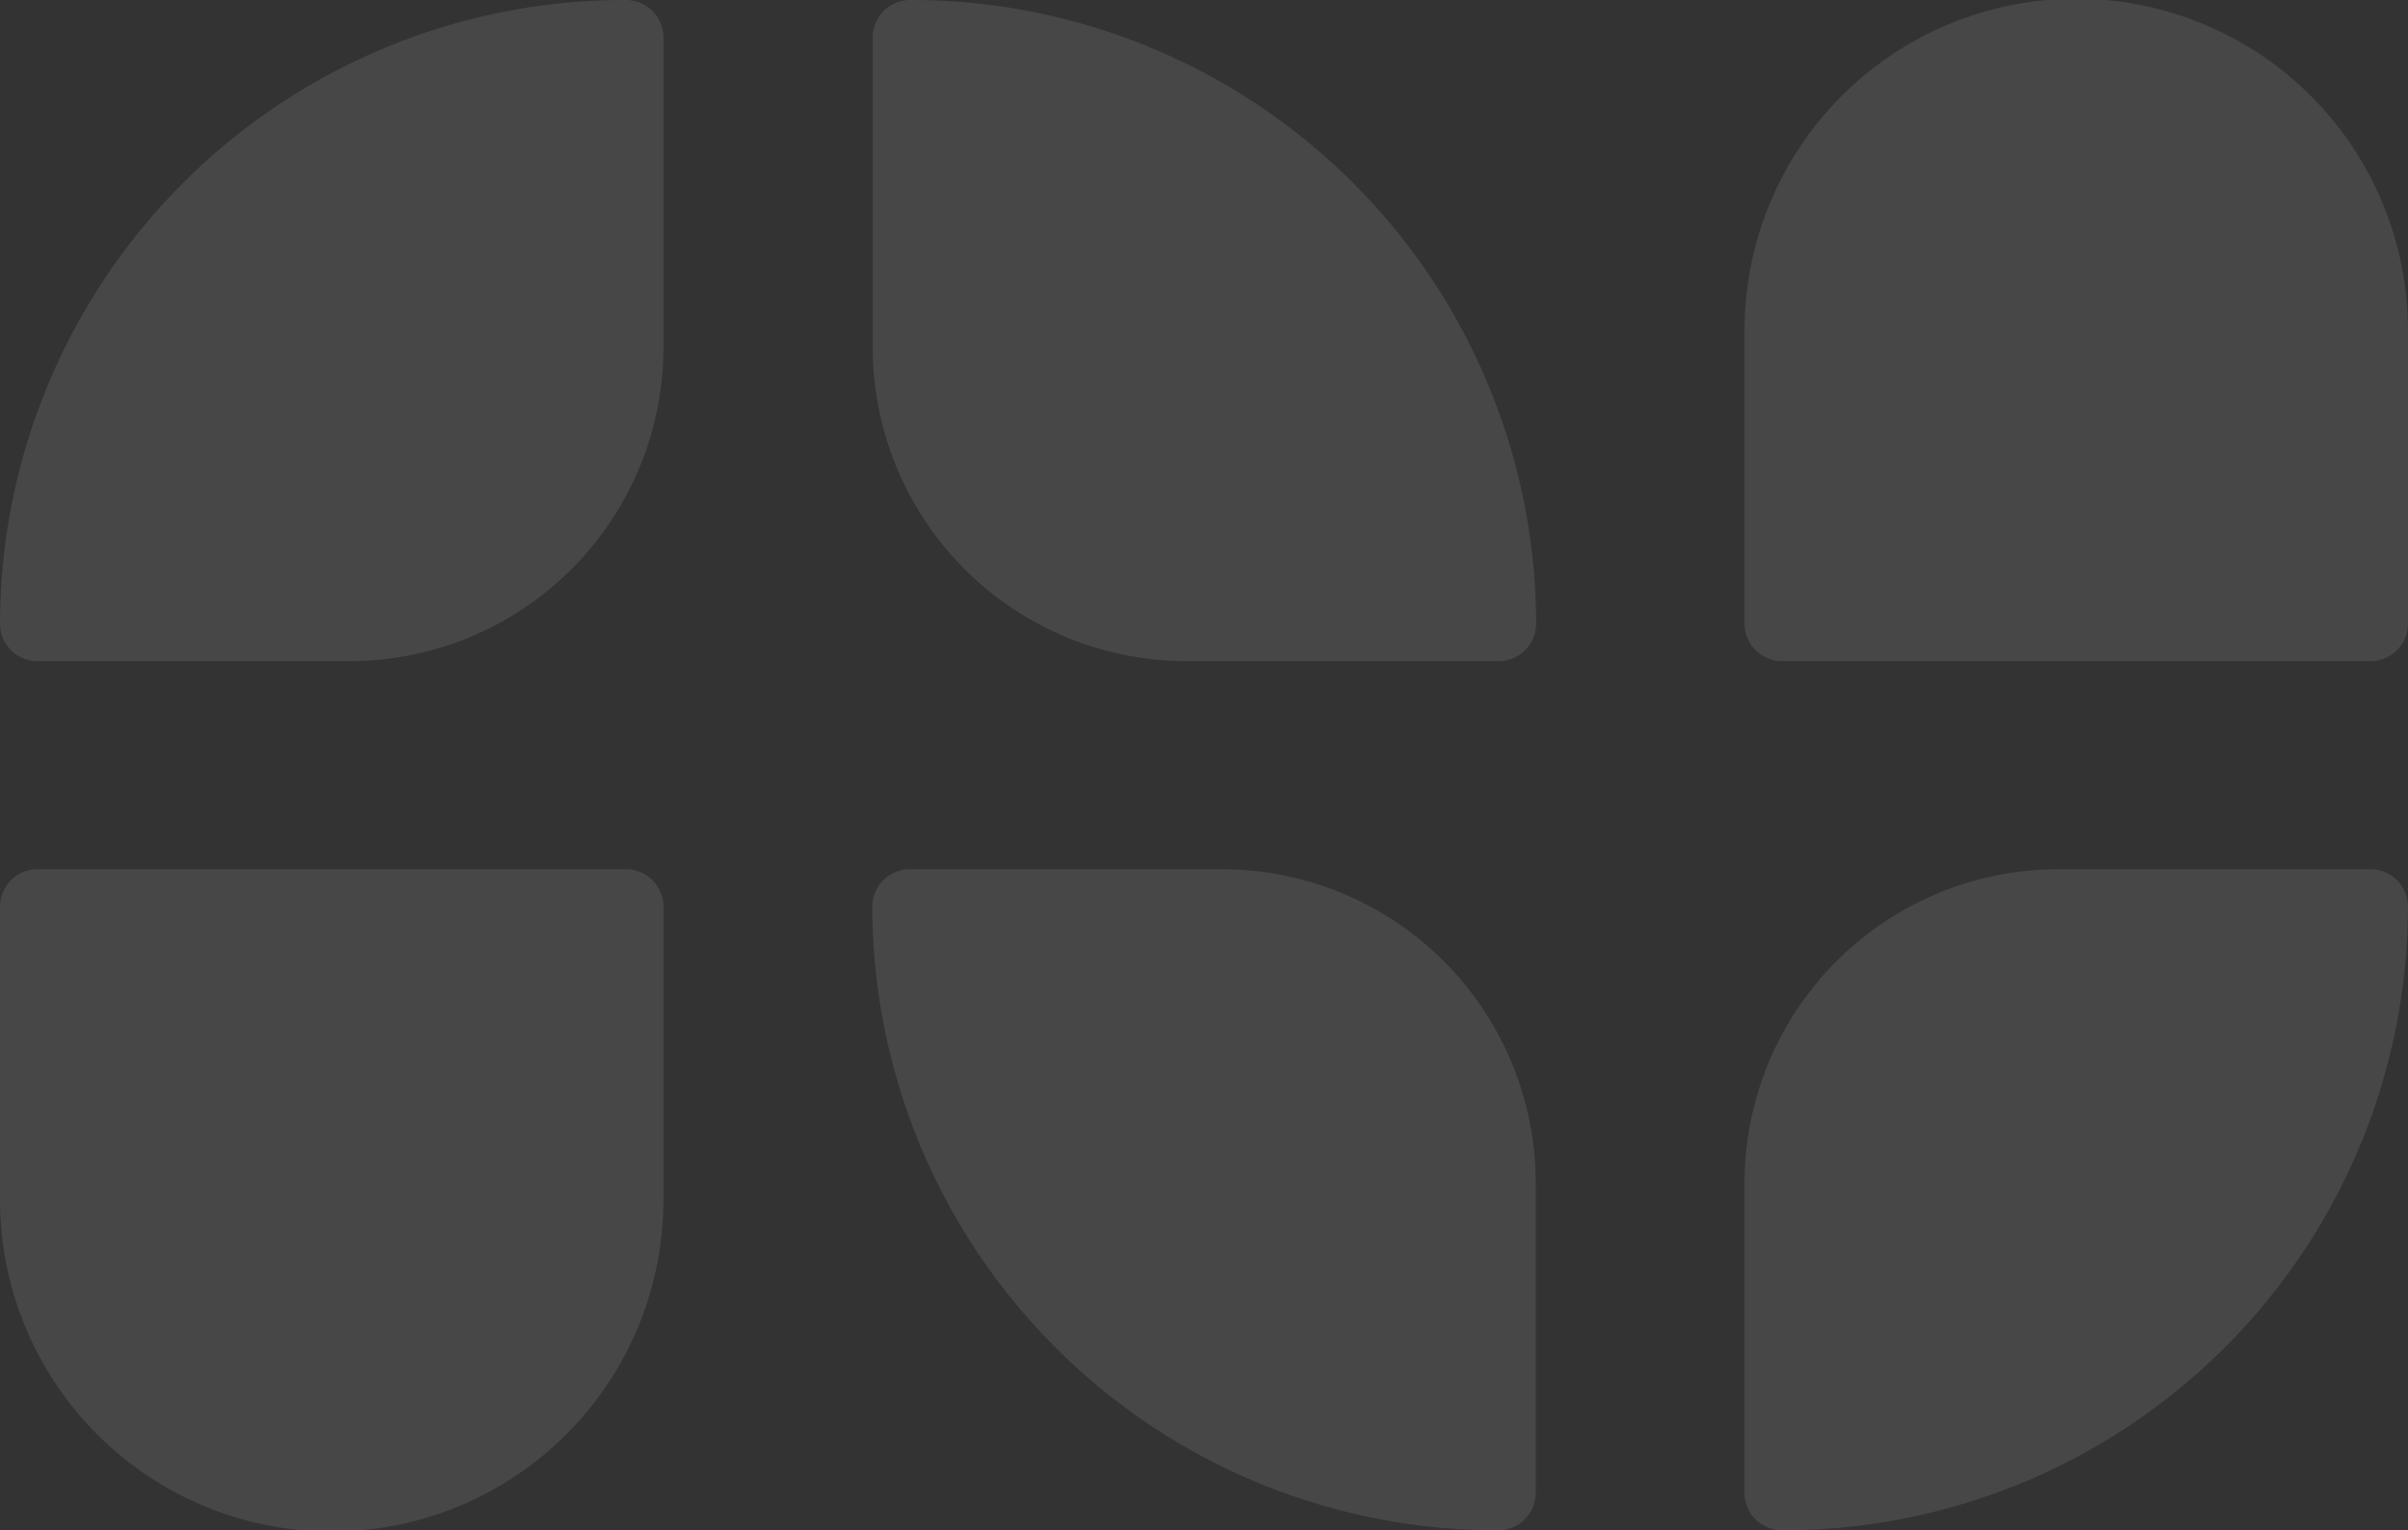
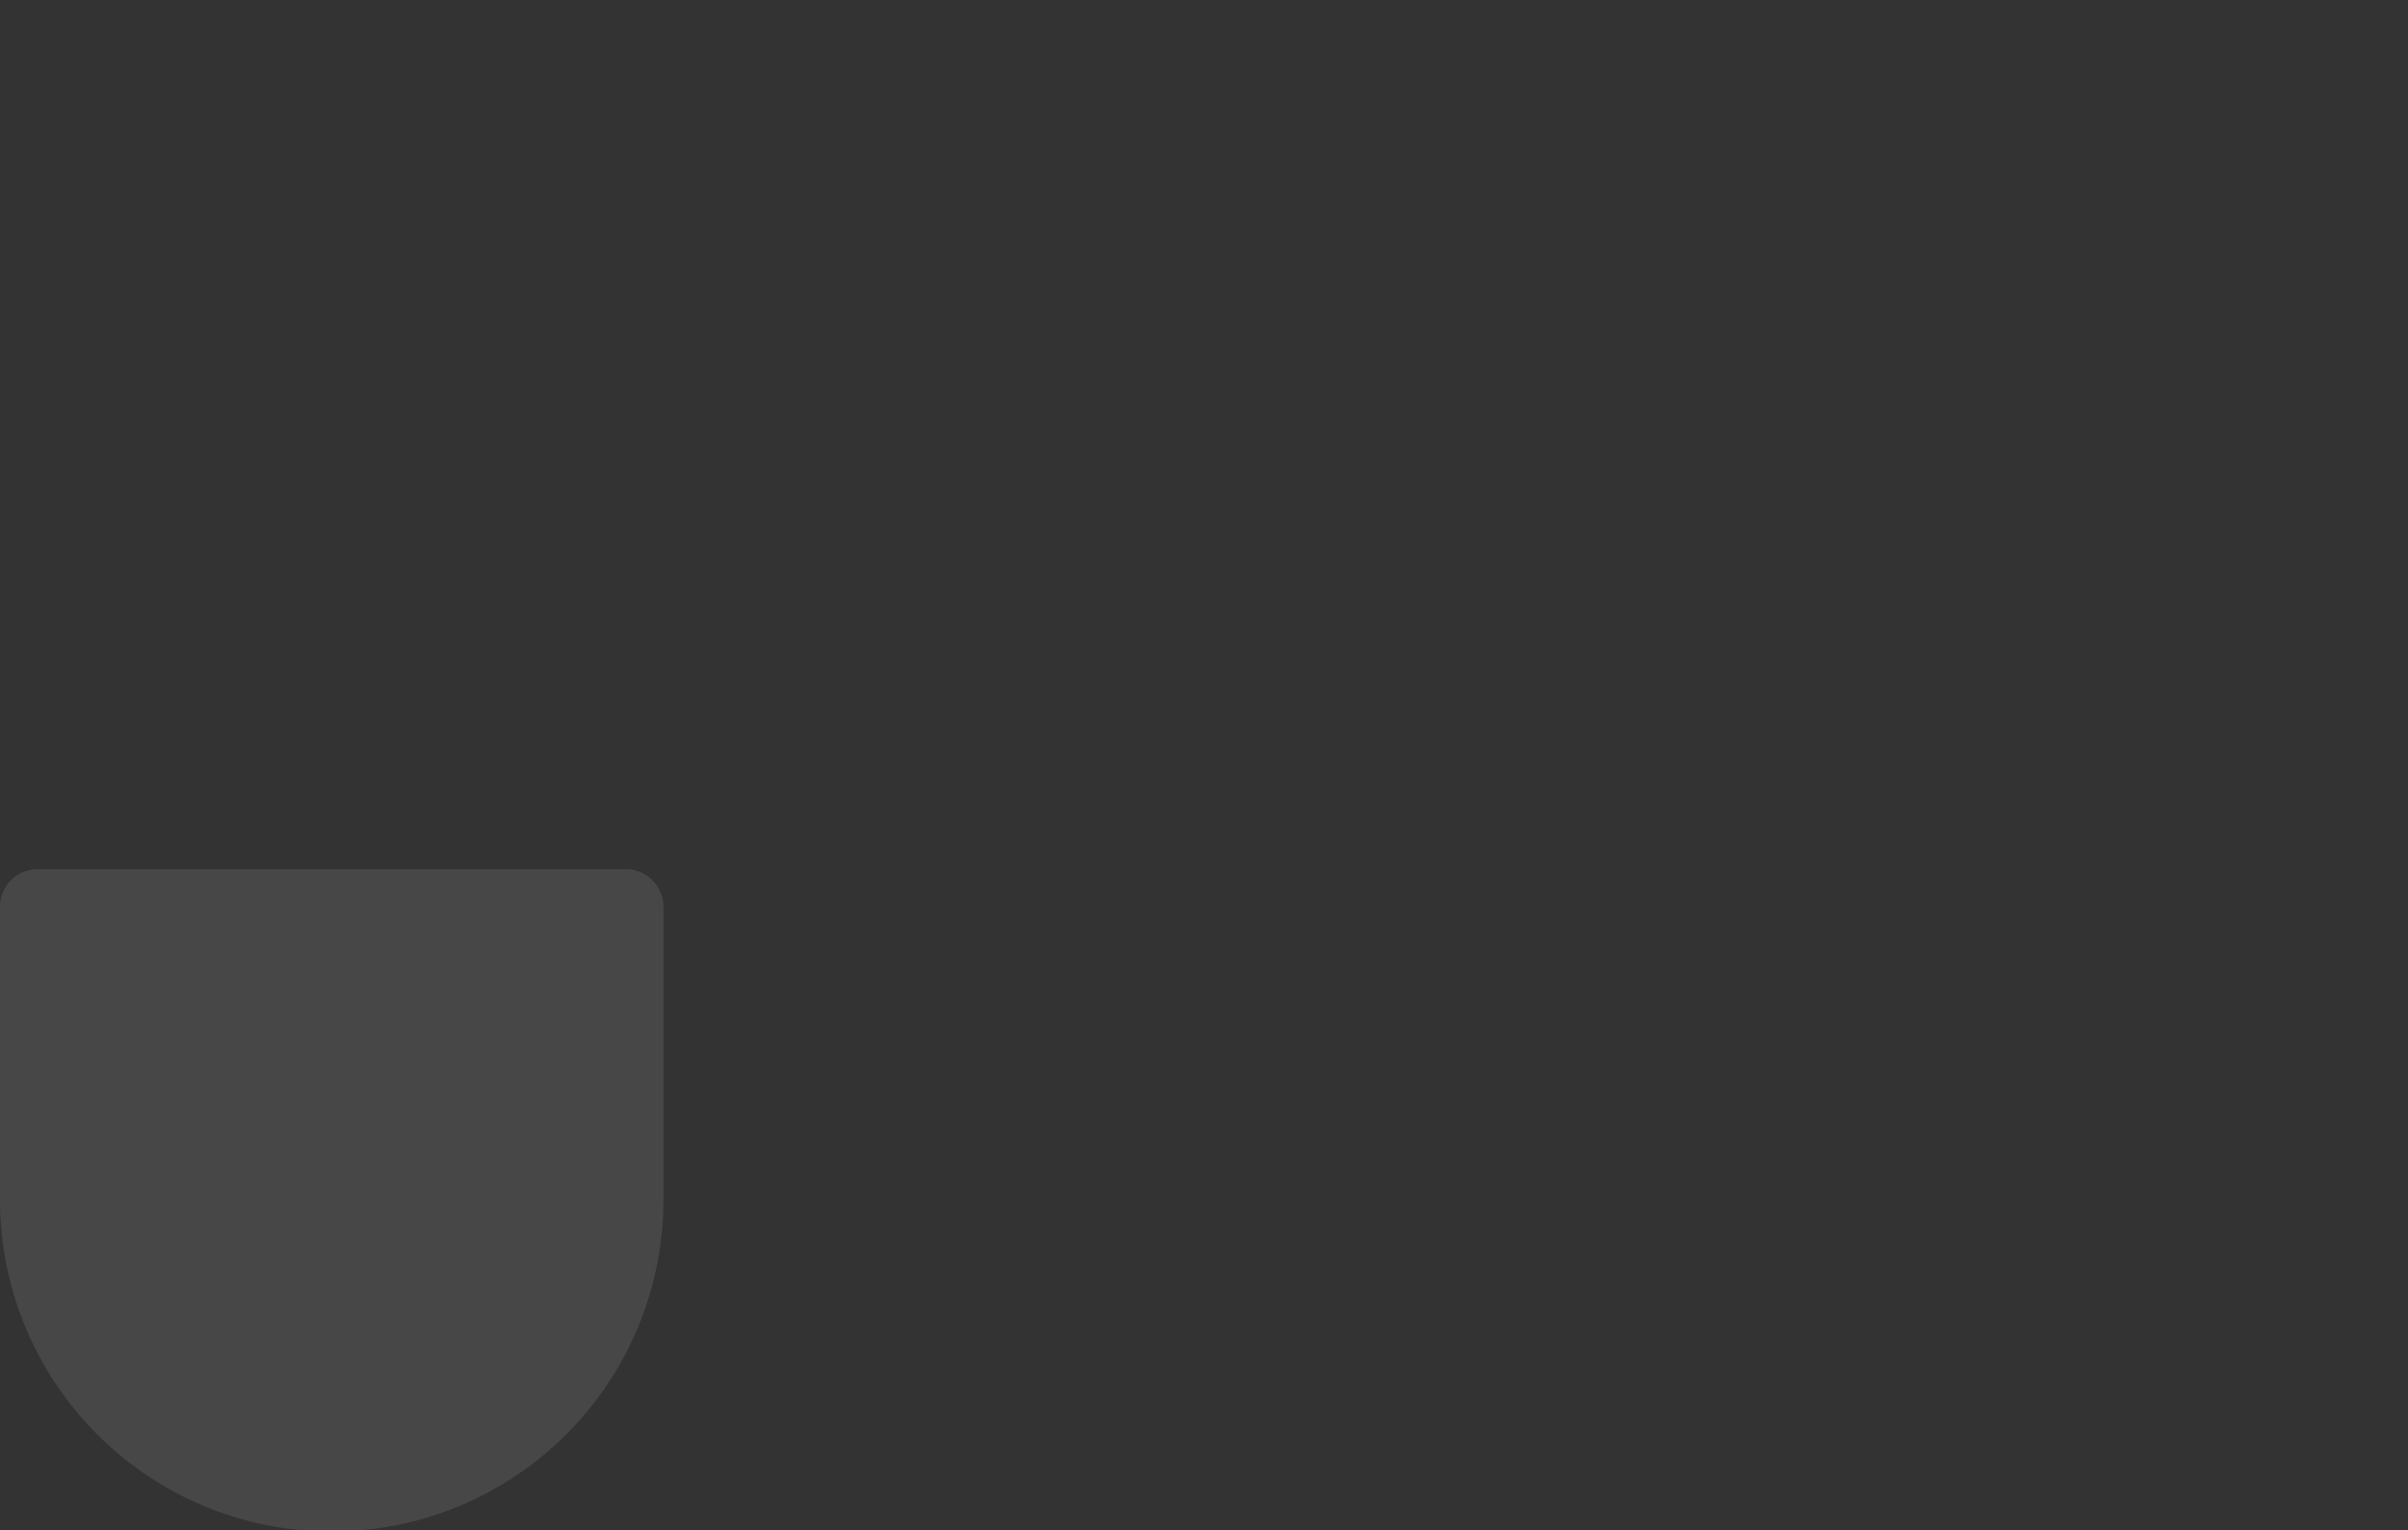
<svg xmlns="http://www.w3.org/2000/svg" width="150" height="95.299" viewBox="0 0 150 95.299">
  <rect x="0" y="0" width="150" height="95.299" fill="#333333" stroke="none" />
  <g id="Logo" opacity="0.1">
-     <path id="Rectangle_11" data-name="Rectangle 11" d="M27.172,60.464a38.915,38.915,0,0,1,38.989-38.84A2.335,2.335,0,0,1,68.5,23.954V43.279a19.553,19.553,0,0,1-19.59,19.516h-19.4A2.335,2.335,0,0,1,27.172,60.464Z" transform="translate(-27.172 -21.624)" fill="#fff" />
-     <path id="Rectangle_21" data-name="Rectangle 21" d="M85.15,60.464a38.915,38.915,0,0,0-38.989-38.84,2.335,2.335,0,0,0-2.339,2.331V43.279a19.553,19.553,0,0,0,19.59,19.516h19.4A2.335,2.335,0,0,0,85.15,60.464Z" transform="translate(10.541 -21.624)" fill="#fff" />
    <path id="Rectangle_13" data-name="Rectangle 13" d="M27.172,40.6a2.335,2.335,0,0,1,2.339-2.331h36.65A2.335,2.335,0,0,1,68.5,40.6V58.85a20.664,20.664,0,0,1-41.328,0Z" transform="translate(-27.172 15.863)" fill="#fff" />
-     <path id="Rectangle_12" data-name="Rectangle 12" d="M43.813,40.6a2.335,2.335,0,0,1,2.339-2.331h19.4a19.553,19.553,0,0,1,19.59,19.516V77.105A2.335,2.335,0,0,1,82.8,79.436,38.915,38.915,0,0,1,43.813,40.6Z" transform="translate(10.523 15.863)" fill="#fff" />
-     <path id="Rectangle_18" data-name="Rectangle 18" d="M60.455,77.105a2.335,2.335,0,0,0,2.339,2.331A38.915,38.915,0,0,0,101.783,40.6a2.335,2.335,0,0,0-2.339-2.331h-19.4a19.553,19.553,0,0,0-19.59,19.516Z" transform="translate(48.217 15.863)" fill="#fff" />
-     <path id="Rectangle_20" data-name="Rectangle 20" d="M60.455,60.464a2.335,2.335,0,0,0,2.339,2.331h36.65a2.335,2.335,0,0,0,2.339-2.331V42.209a20.664,20.664,0,0,0-41.328,0Z" transform="translate(48.217 -21.624)" fill="#fff" />
  </g>
</svg>